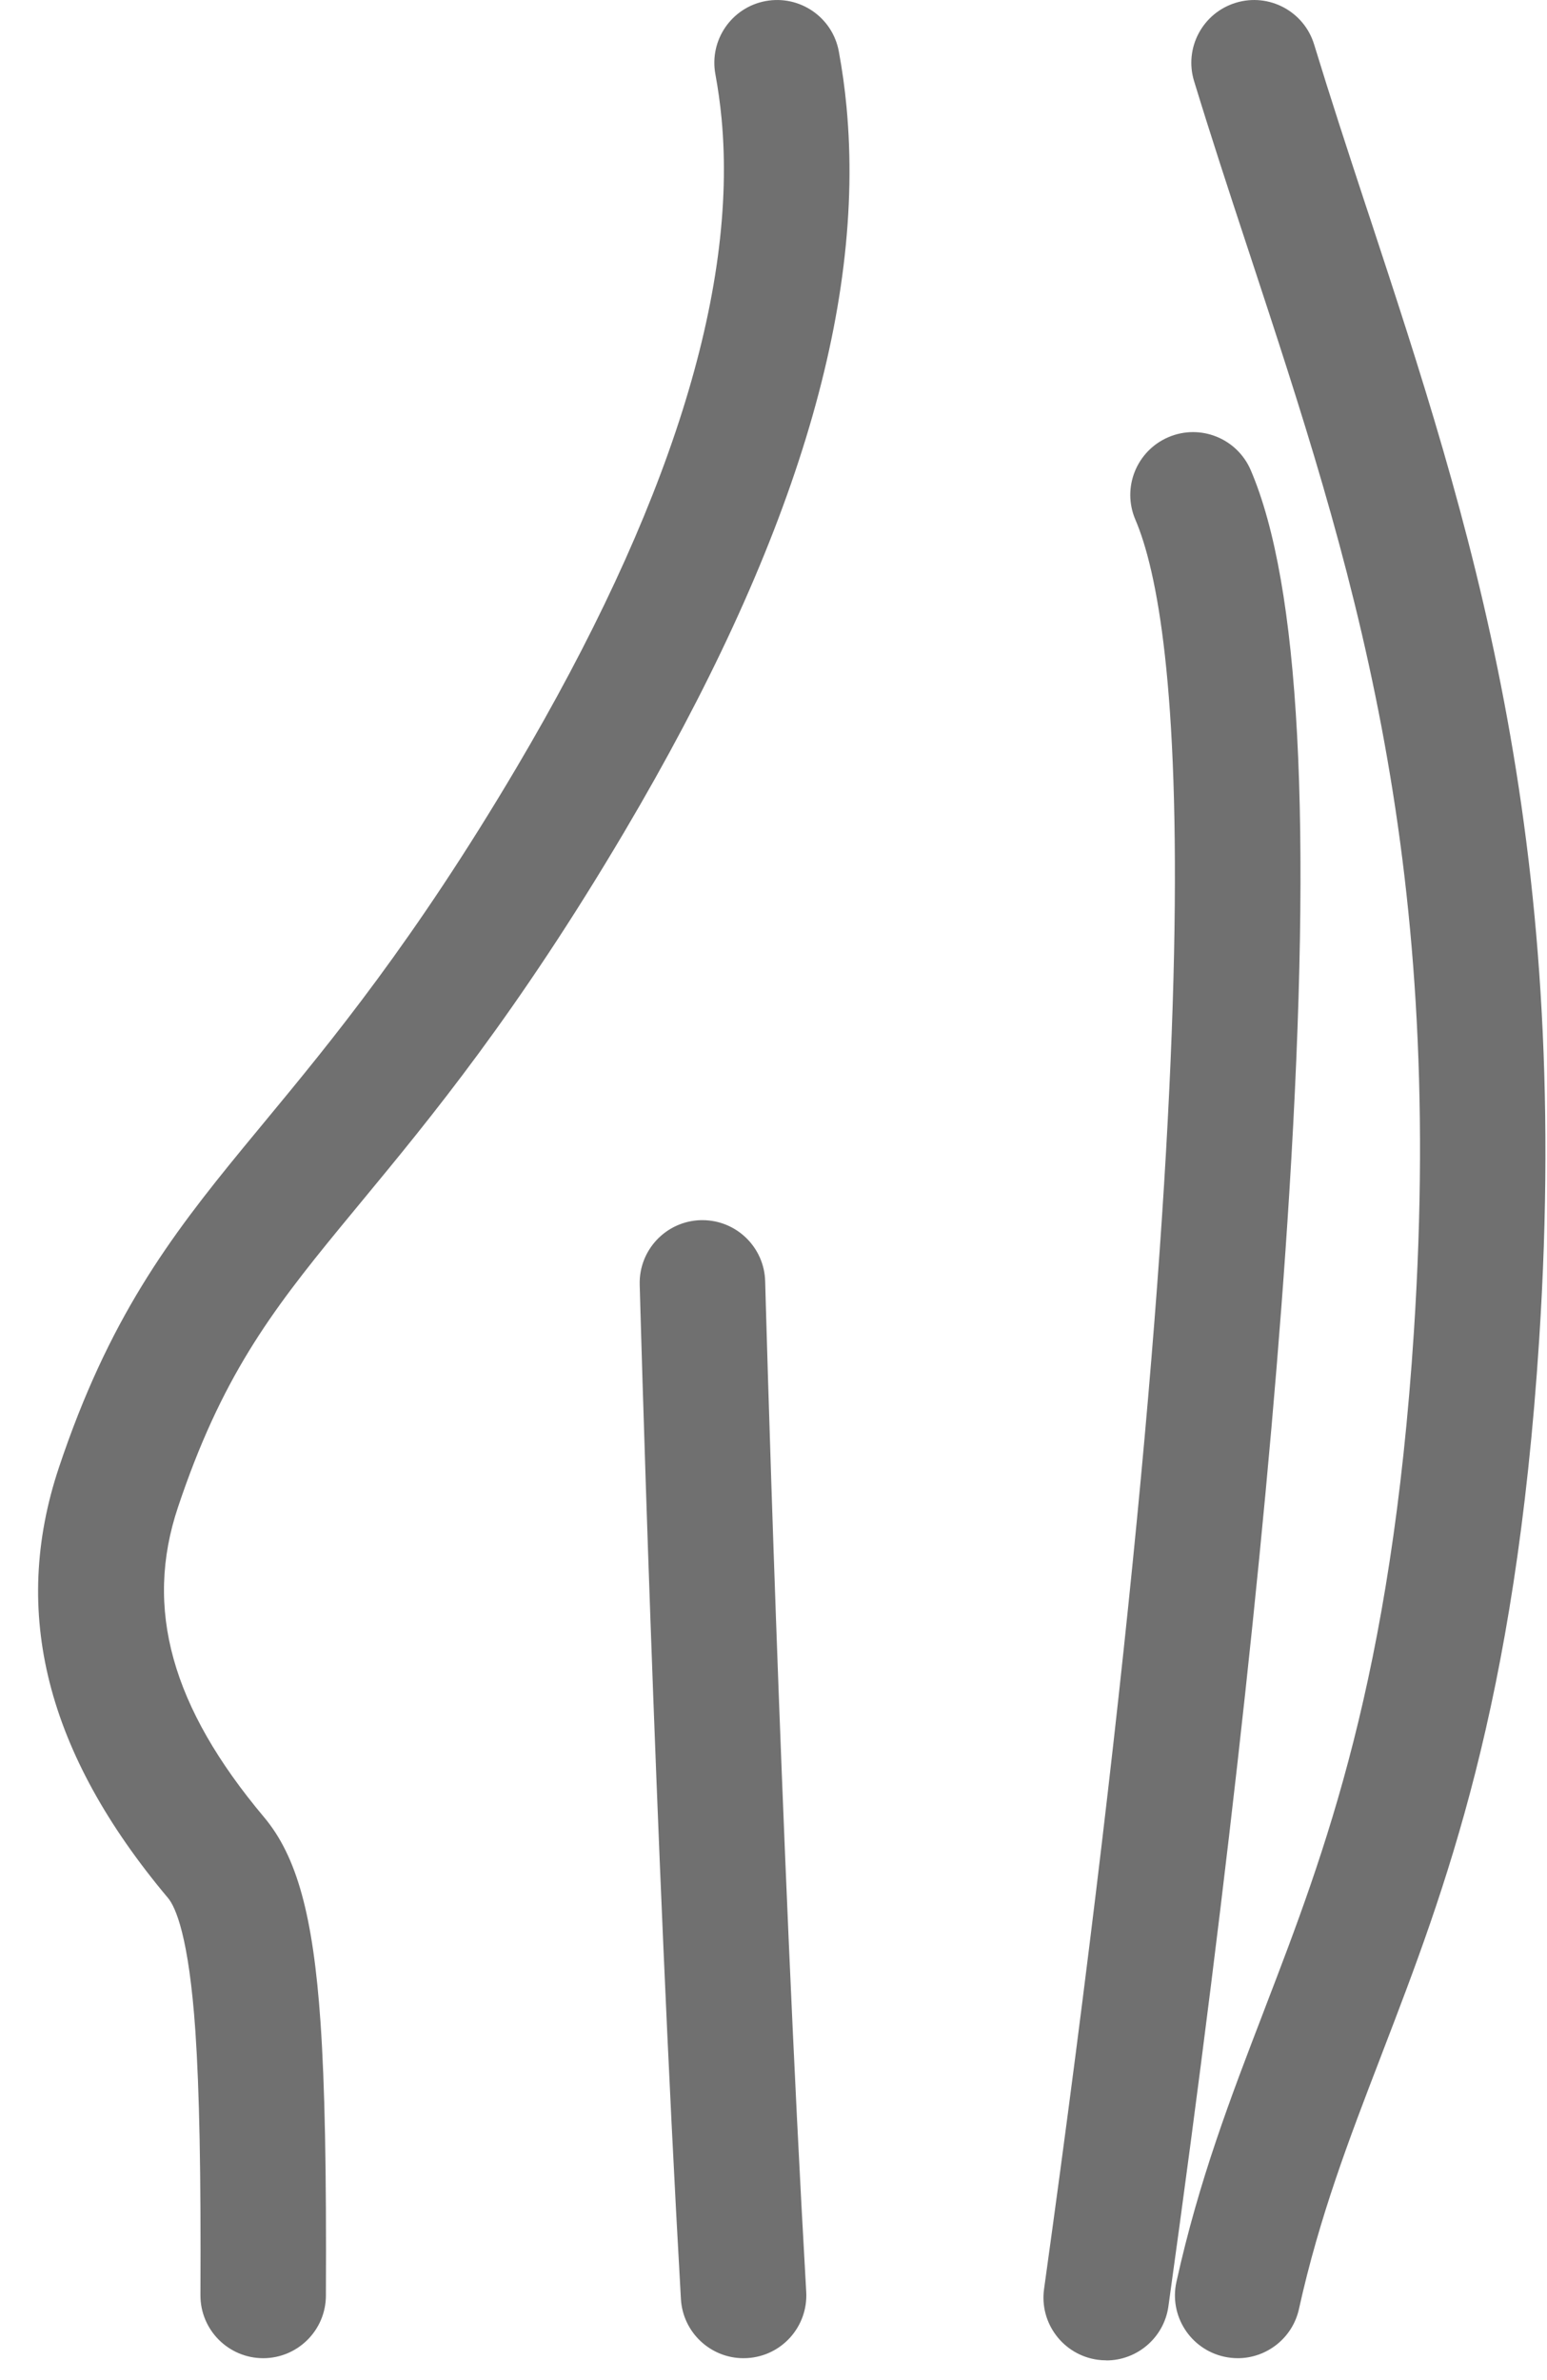
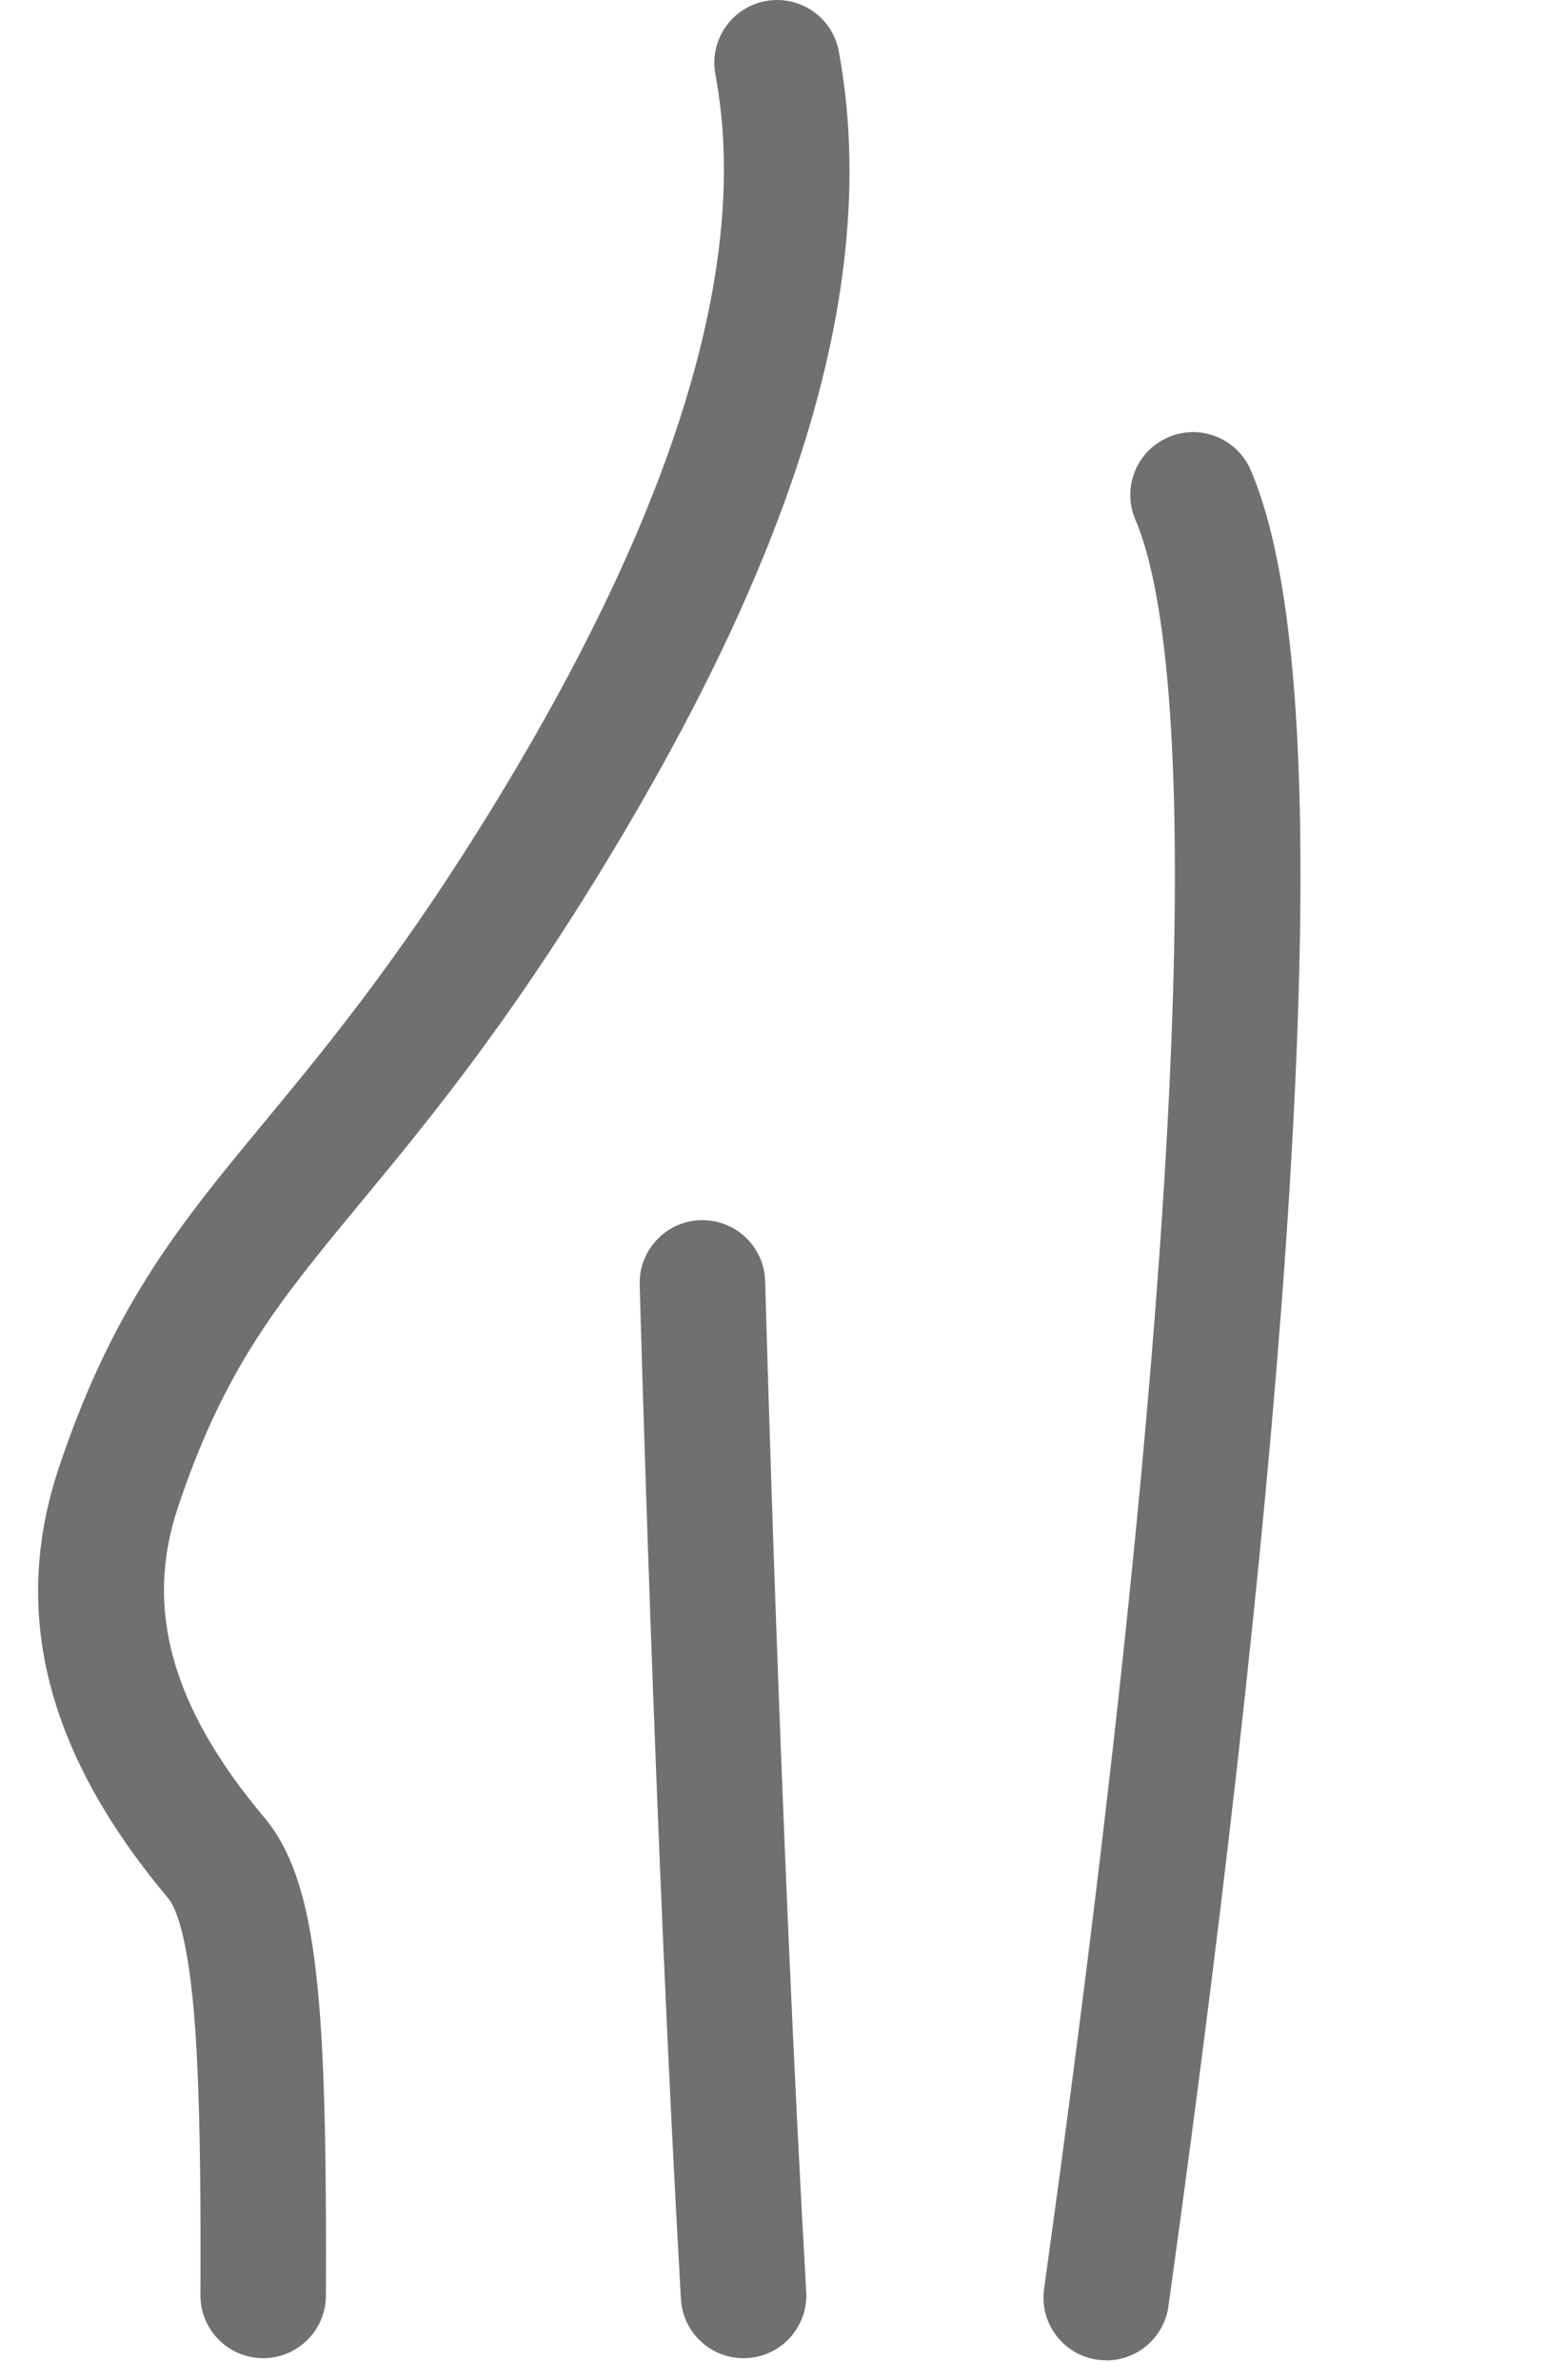
<svg xmlns="http://www.w3.org/2000/svg" width="39" height="60" viewBox="0 0 39 60" fill="none">
-   <path d="M31.204 59.448C31.092 59.448 30.976 59.435 30.861 59.41C30.008 59.221 29.469 58.377 29.658 57.524C30.225 54.959 31.017 52.897 31.855 50.715L31.905 50.583C33.392 46.709 35.078 42.318 35.645 33.565C36.434 21.387 34.052 14.149 31.531 6.486L31.43 6.18C30.971 4.788 30.524 3.424 30.103 2.045C29.847 1.21 30.318 0.325 31.154 0.07C31.989 -0.186 32.874 0.285 33.129 1.12C33.542 2.471 33.965 3.764 34.435 5.192L34.537 5.498C37.041 13.11 39.631 20.981 38.803 33.77C38.206 43.004 36.428 47.634 34.859 51.718L34.809 51.85C34.014 53.918 33.263 55.872 32.747 58.207C32.584 58.945 31.929 59.448 31.204 59.448Z" fill="#707070" />
  <path d="M6.636 59.448H6.629C5.756 59.444 5.05 58.733 5.053 57.859C5.067 54.755 5.027 52.704 4.926 51.21C4.761 48.802 4.422 48.068 4.235 47.846C1.167 44.193 0.267 40.645 1.484 36.999C2.736 33.25 4.261 31.213 6.124 28.943C6.304 28.724 6.489 28.501 6.677 28.273C8.352 26.247 10.435 23.726 13.02 19.354C16.861 12.855 18.601 7.35 18.191 2.991C18.155 2.611 18.102 2.235 18.035 1.871C17.876 1.011 18.443 0.186 19.302 0.027C20.16 -0.132 20.987 0.434 21.146 1.293C21.231 1.75 21.297 2.222 21.341 2.695C21.822 7.803 19.991 13.779 15.743 20.964C13.032 25.55 10.86 28.177 9.116 30.288C8.93 30.514 8.749 30.733 8.571 30.949C6.808 33.098 5.571 34.75 4.485 38.001C3.633 40.55 4.323 43.032 6.657 45.81C7.485 46.796 7.896 48.297 8.081 50.993C8.189 52.568 8.23 54.689 8.216 57.872C8.213 58.743 7.505 59.448 6.634 59.448H6.636Z" fill="#707070" />
  <path d="M18.744 59.448C17.911 59.448 17.214 58.797 17.166 57.956C16.503 46.376 16.131 32.521 16.127 32.383C16.104 31.51 16.793 30.783 17.666 30.759C17.68 30.759 17.695 30.759 17.709 30.759C18.563 30.759 19.267 31.44 19.29 32.299C19.294 32.437 19.664 46.246 20.325 57.776C20.374 58.648 19.709 59.396 18.837 59.445C18.806 59.447 18.775 59.448 18.744 59.448Z" fill="#707070" />
-   <path d="M27.891 59.502C27.819 59.502 27.745 59.497 27.671 59.487C26.805 59.367 26.201 58.567 26.321 57.703C30.889 24.892 29.723 15.673 28.622 13.098C28.279 12.295 28.651 11.366 29.455 11.021C30.259 10.677 31.188 11.05 31.532 11.854C32.769 14.745 33.086 20.704 32.503 30.07C32.041 37.495 31.016 46.939 29.456 58.139C29.346 58.93 28.668 59.504 27.891 59.504V59.502Z" fill="#707070" />
+   <path d="M27.891 59.502C27.819 59.502 27.745 59.497 27.671 59.487C26.805 59.367 26.201 58.567 26.321 57.703C30.889 24.892 29.723 15.673 28.622 13.098C28.279 12.295 28.651 11.366 29.455 11.021C30.259 10.677 31.188 11.05 31.532 11.854C32.769 14.745 33.086 20.704 32.503 30.07C32.041 37.495 31.016 46.939 29.456 58.139C29.346 58.93 28.668 59.504 27.891 59.504Z" fill="#707070" />
</svg>